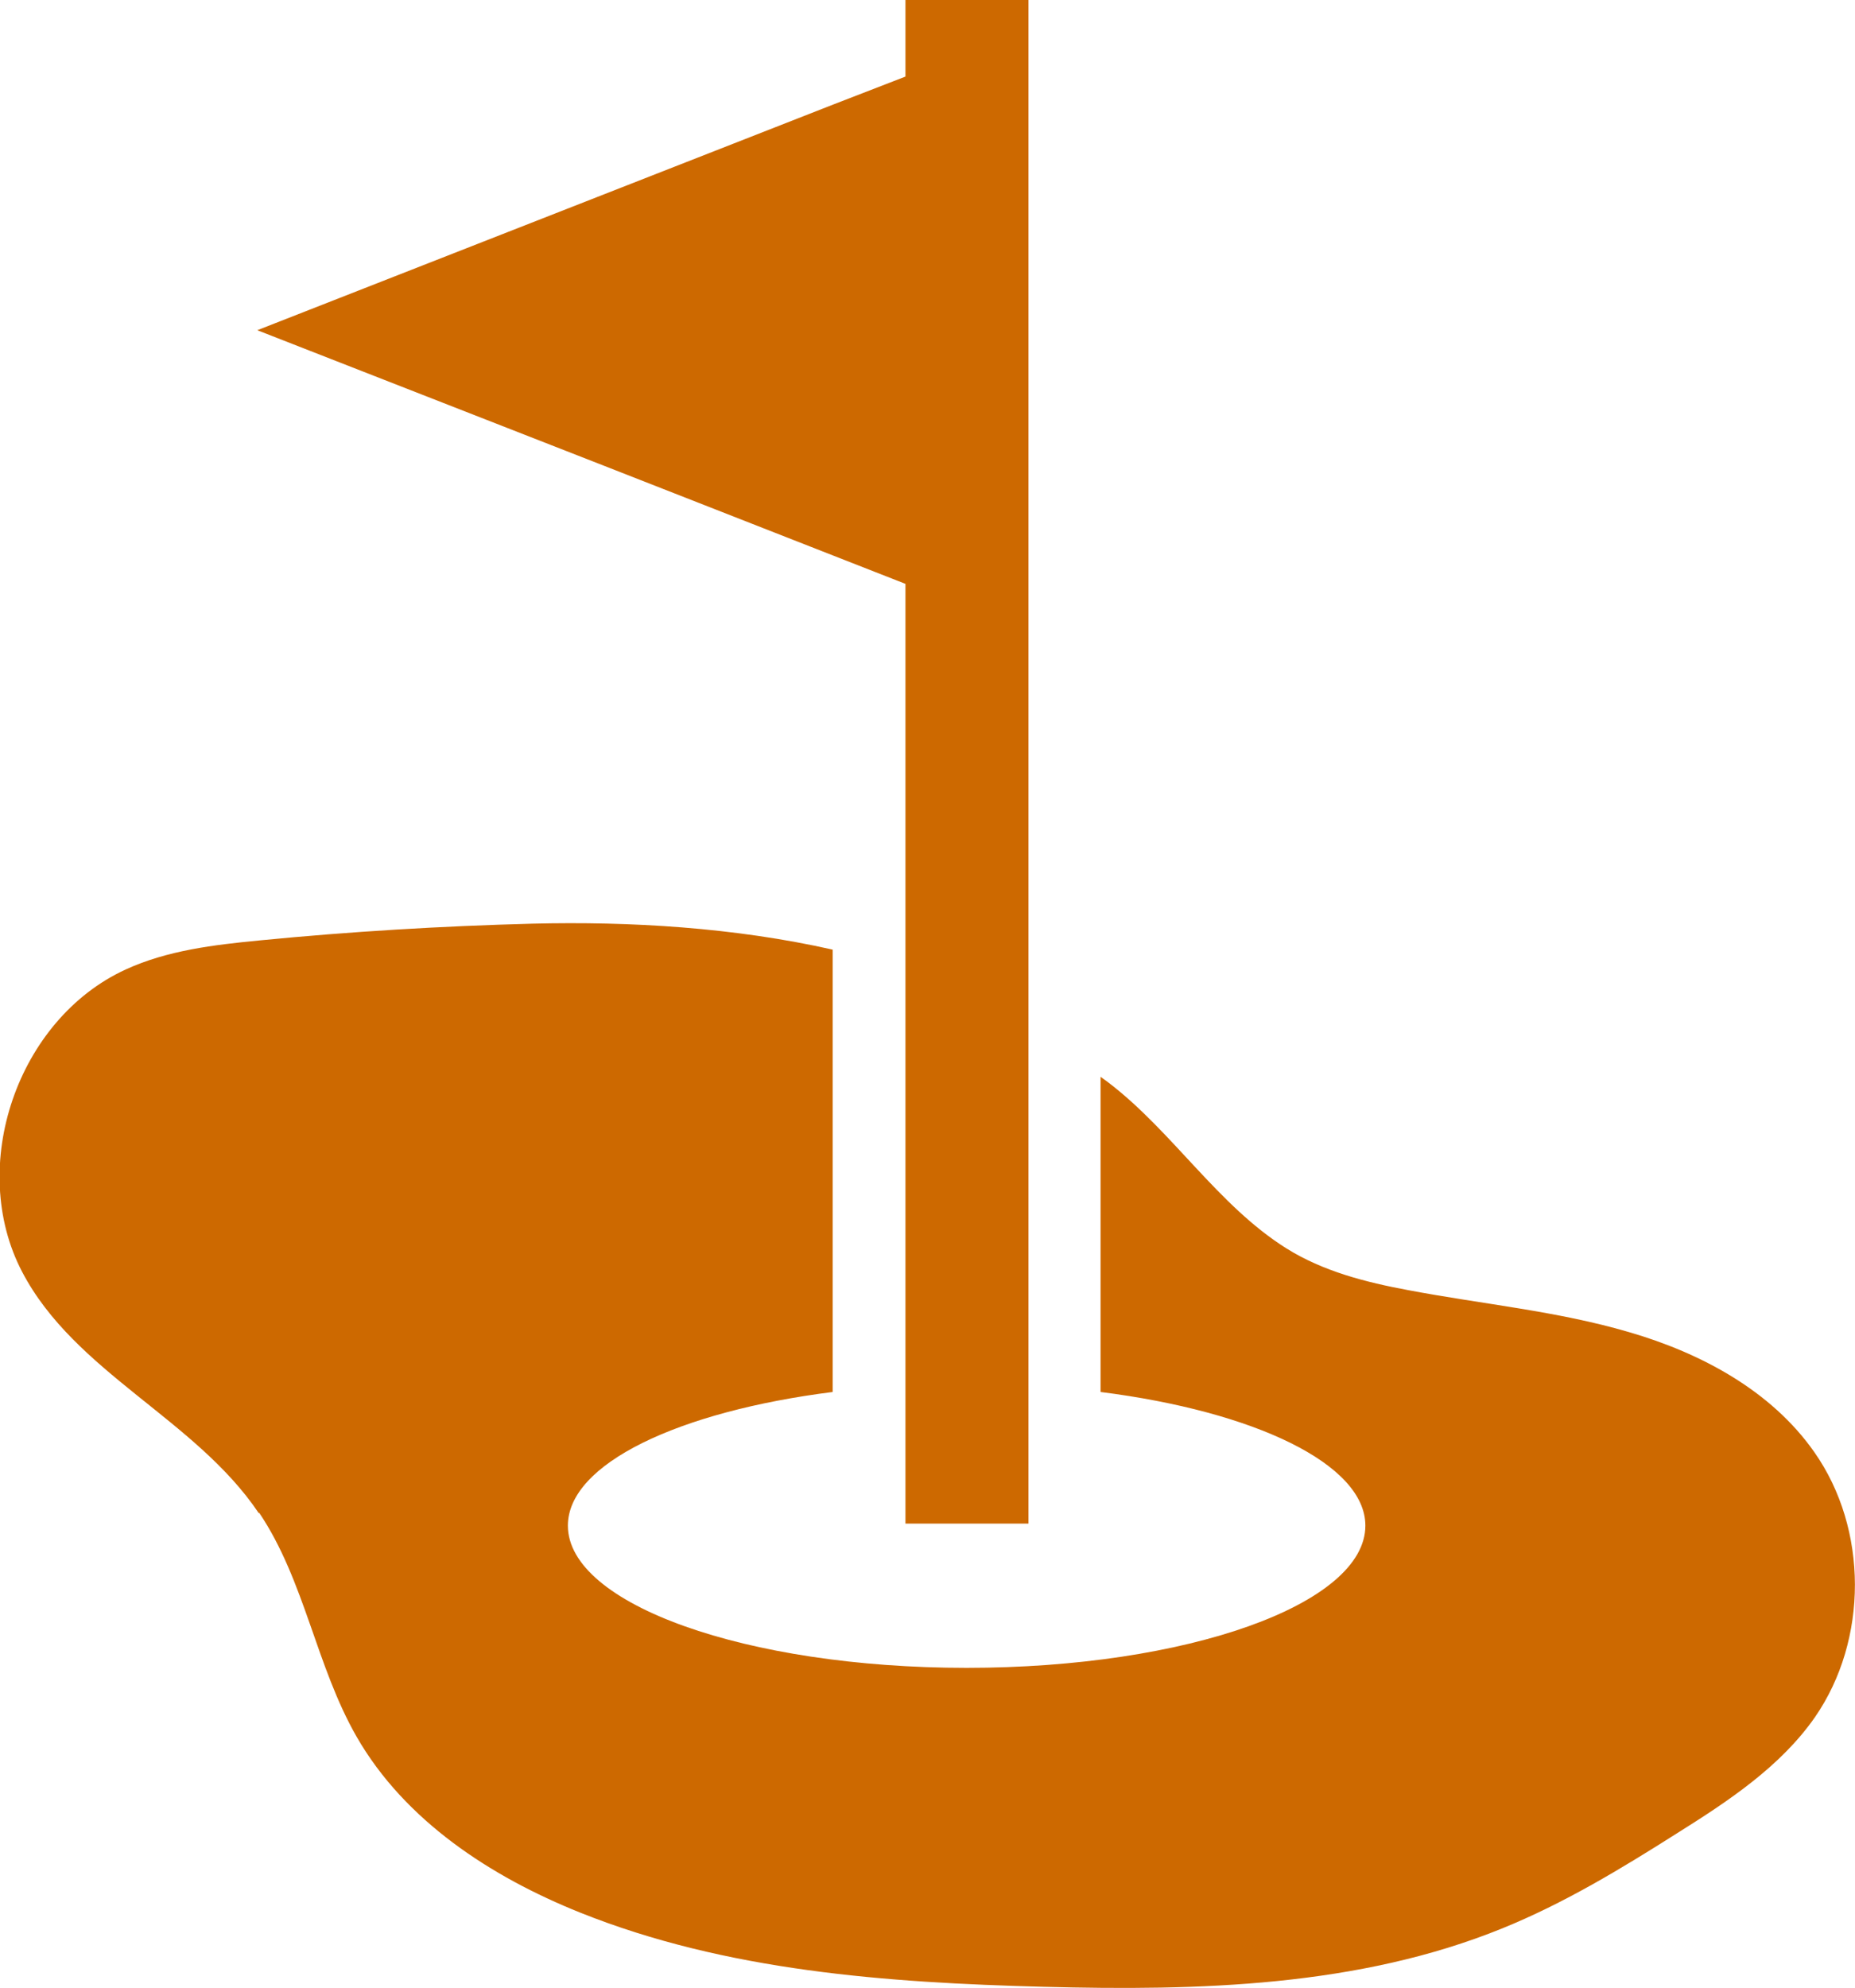
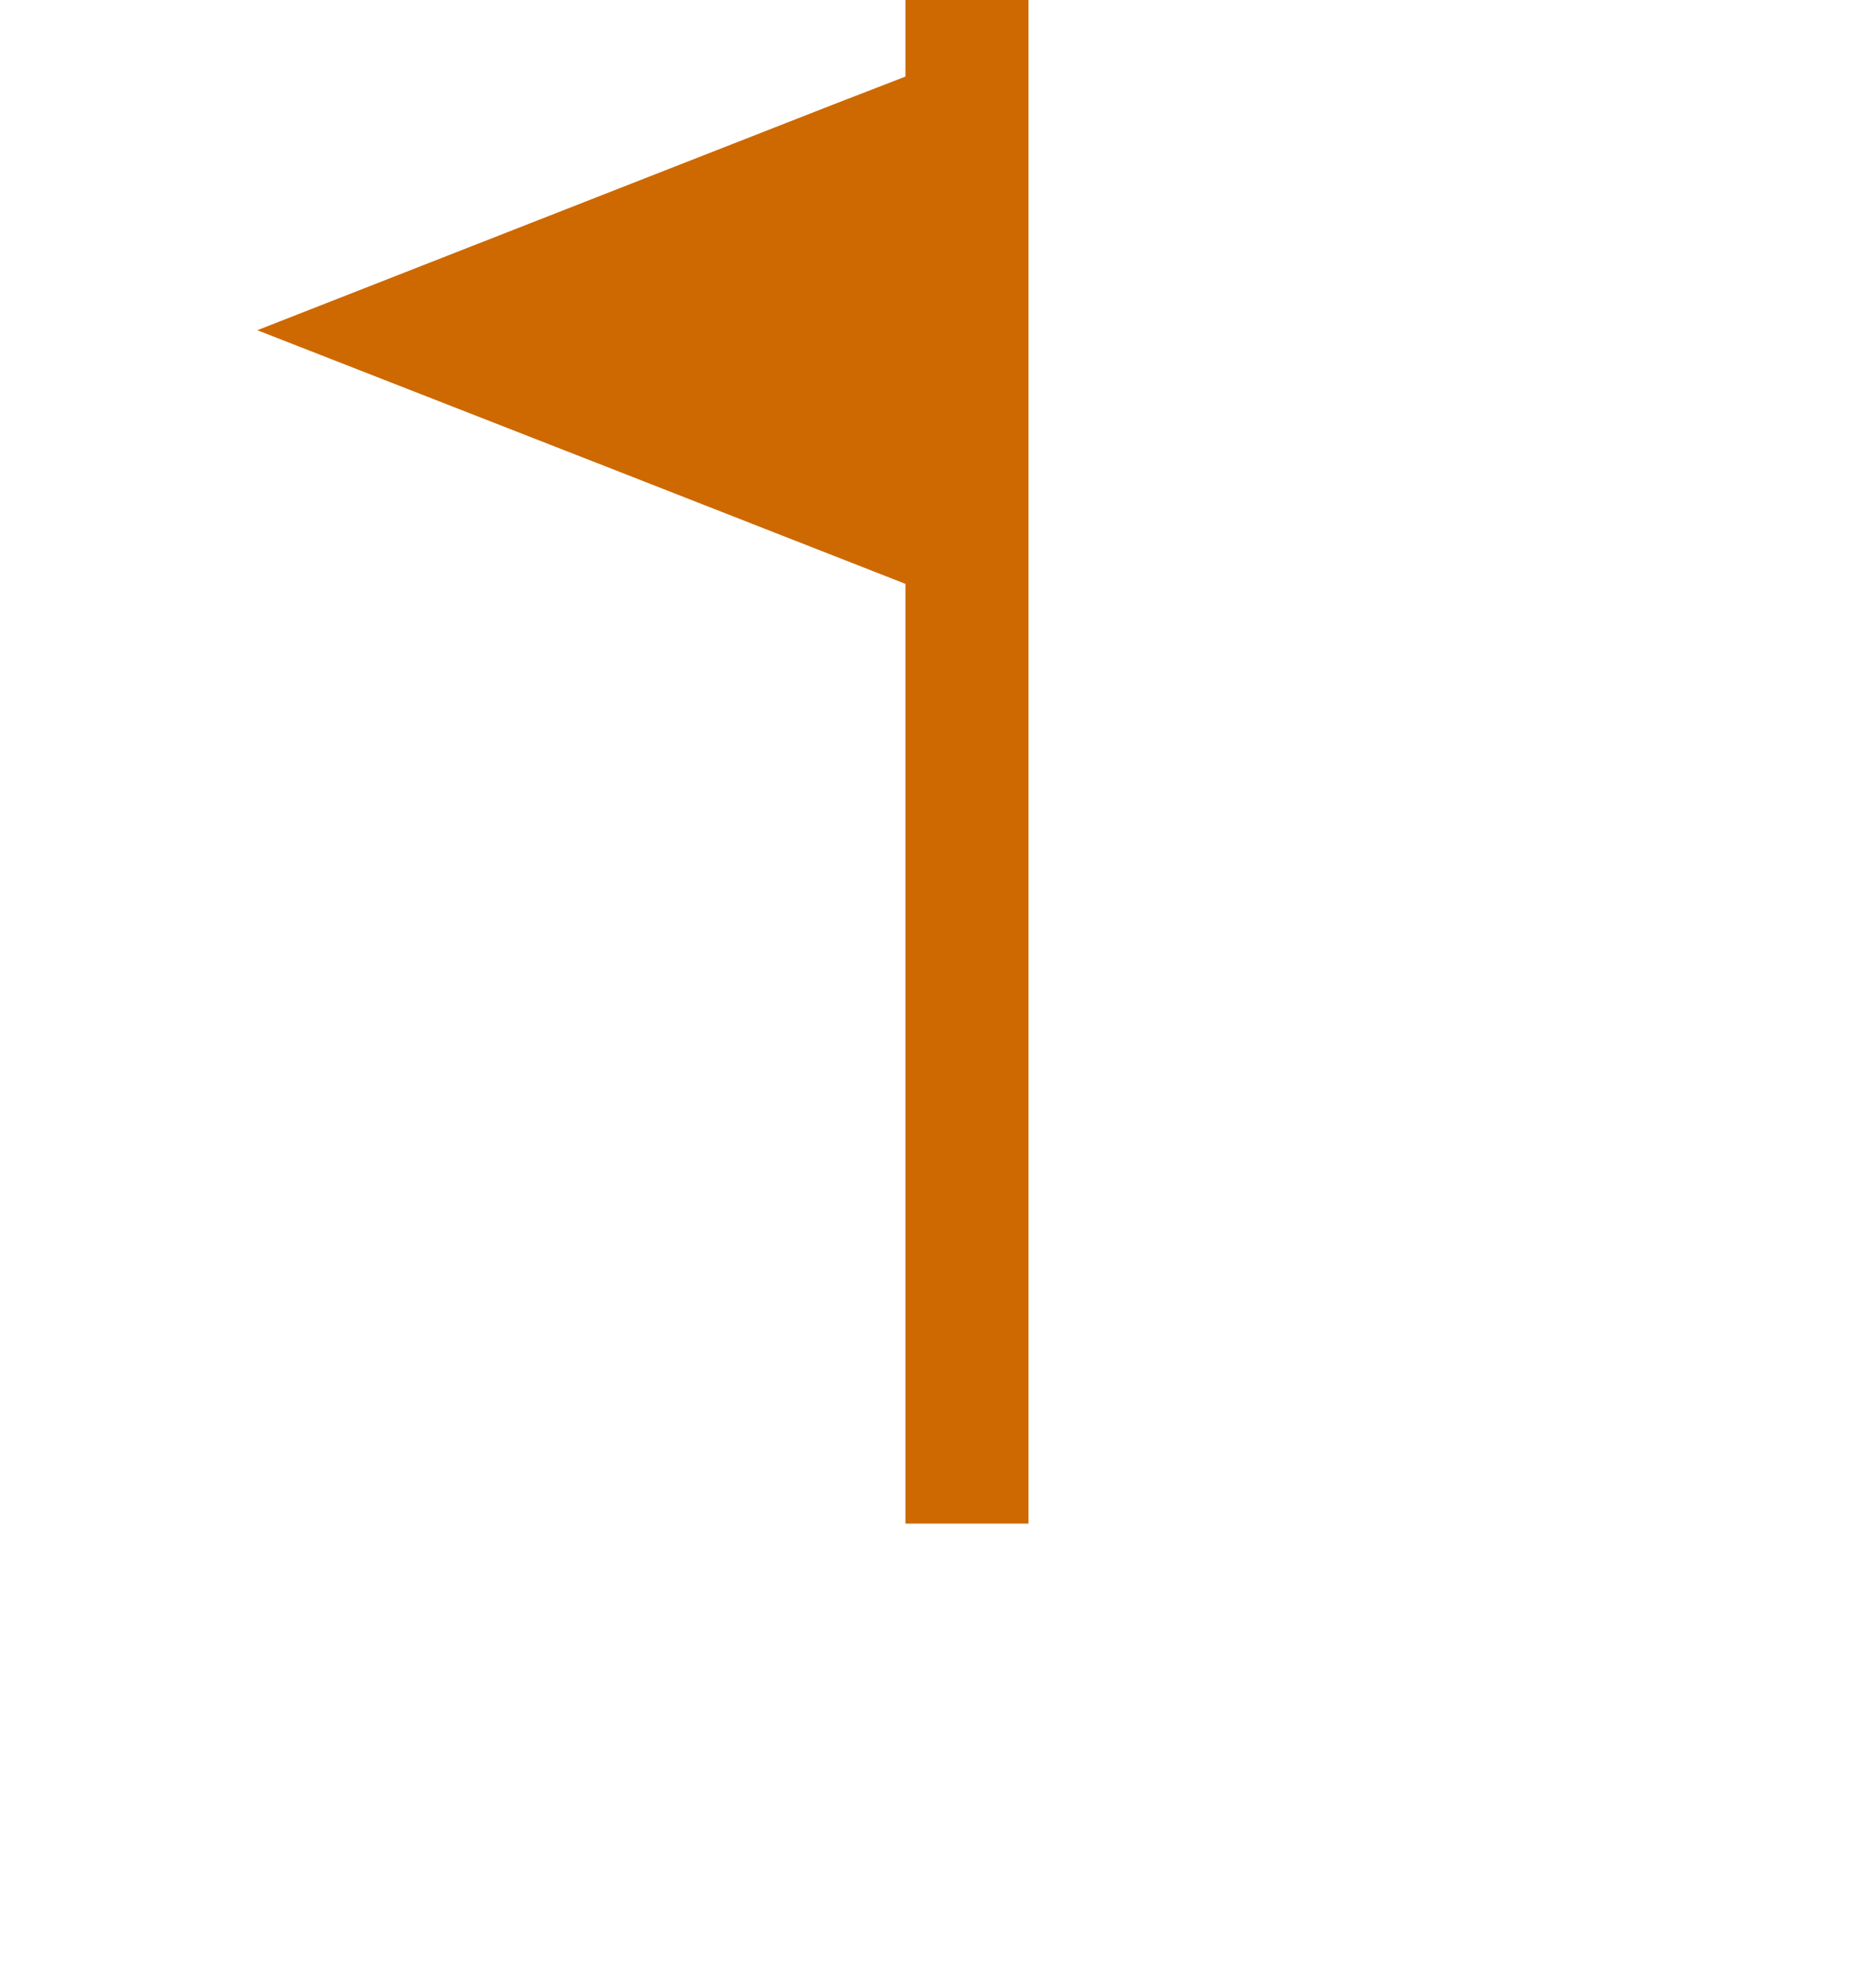
<svg xmlns="http://www.w3.org/2000/svg" id="uuid-edd9fd3f-ec7f-4cb9-a401-ebfcd2f95ad3" data-name="レイヤー 1" width="54.29" height="58.16" viewBox="0 0 54.29 58.16">
  <defs>
    <style> .uuid-cf9c0842-92ec-479b-b956-d21d36a95b32 { fill: #CD6900; stroke-width: 0px; } </style>
  </defs>
-   <path class="uuid-cf9c0842-92ec-479b-b956-d21d36a95b32" d="M7.59,44.26c1.33,1.98,1.66,4.48,2.85,6.55,1.41,2.45,3.92,4.09,6.54,5.14,4.27,1.71,8.96,2.05,13.56,2.17,4.55.12,9.22,0,13.43-1.71,1.8-.73,3.47-1.74,5.11-2.78,1.5-.94,3.03-1.95,4.04-3.4,1.56-2.26,1.56-5.5-.02-7.75-1.26-1.8-3.32-2.9-5.42-3.51-2.11-.62-4.31-.82-6.47-1.23-1.24-.23-2.49-.55-3.56-1.22-2.01-1.26-3.33-3.42-5.22-4.86-.07-.05-.15-.11-.22-.16v9.22c4.51.57,7.75,2.11,7.75,3.91,0,2.3-5.22,4.16-11.67,4.16s-11.67-1.86-11.67-4.16c0-1.81,3.24-3.34,7.75-3.91v-12.94c-2.88-.65-5.94-.83-8.78-.76-2.67.07-5.33.23-7.99.49-1.34.13-2.7.29-3.92.85-3.17,1.45-4.65,5.76-3.03,8.85,1.54,2.94,5.07,4.3,6.92,7.05Z" />
  <polygon class="uuid-cf9c0842-92ec-479b-b956-d21d36a95b32" points="26.5 28.35 26.5 40.52 26.5 44.57 30.1 44.57 30.1 40.52 30.1 30.02 30.1 0 26.5 0 26.5 2.24 24.38 3.06 17.69 5.68 7.53 9.66 17.69 13.63 24.38 16.25 26.5 17.08 26.5 28.35" />
</svg>